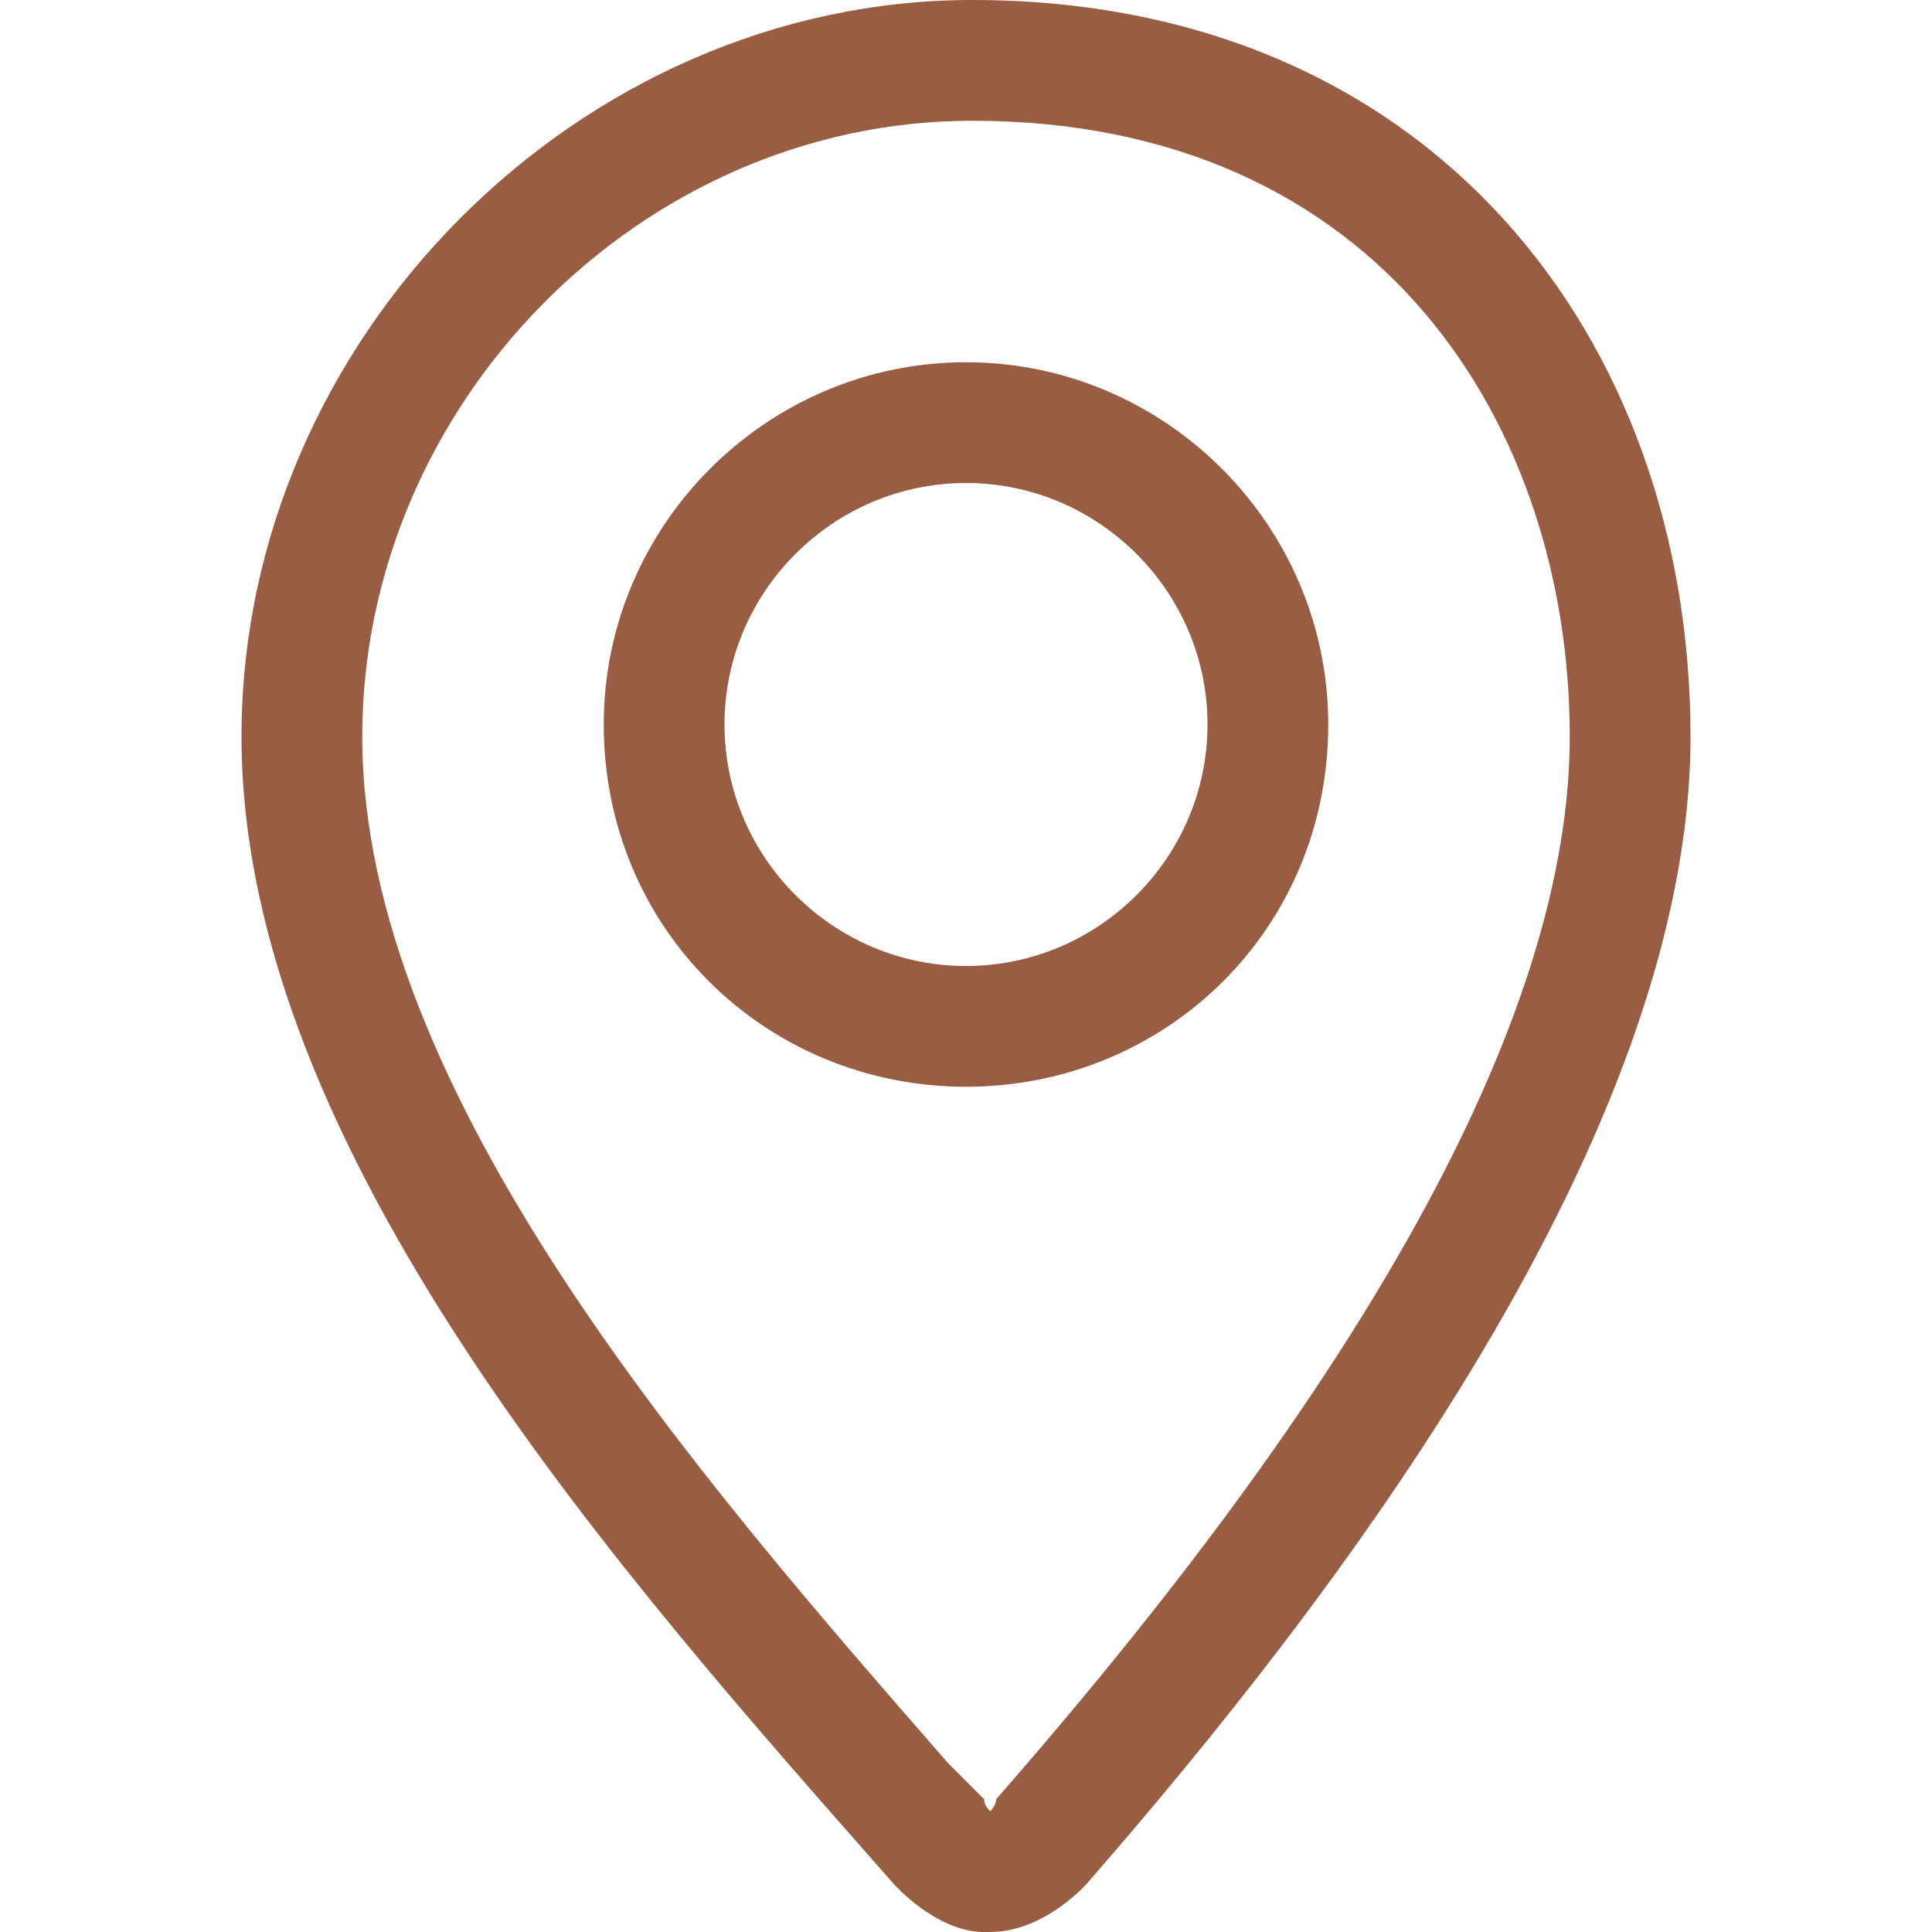
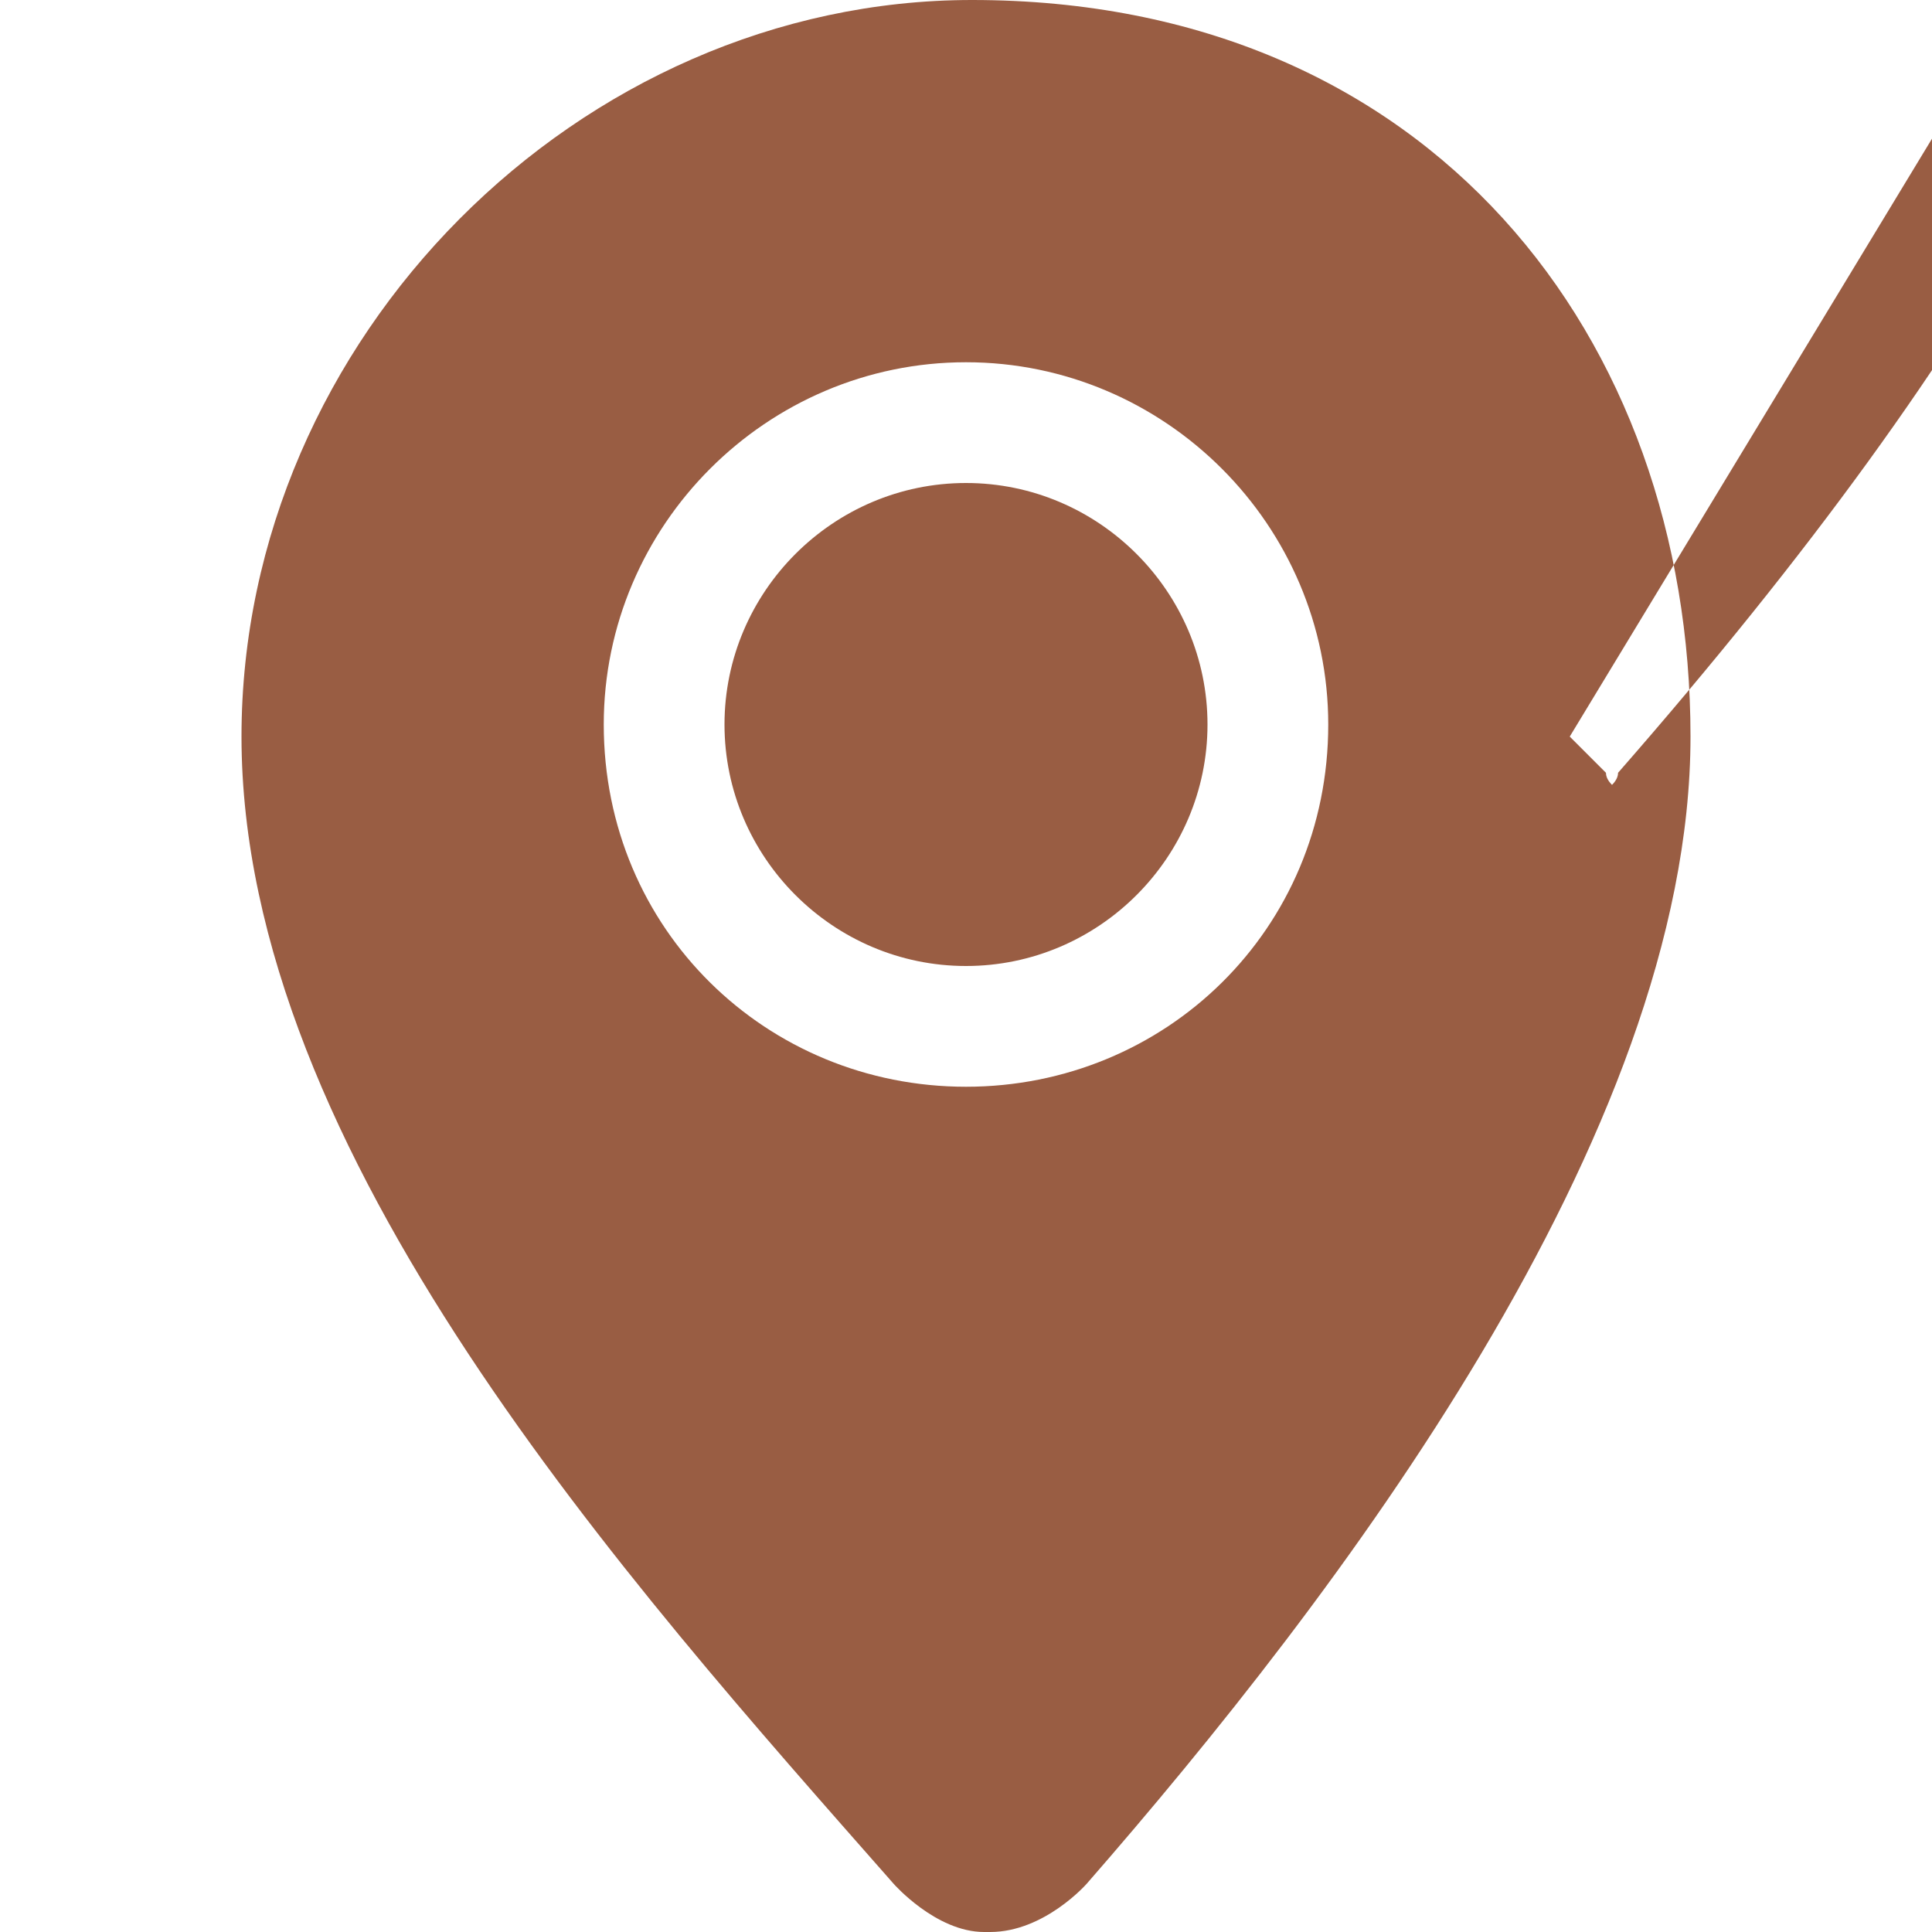
<svg xmlns="http://www.w3.org/2000/svg" version="1.2" viewBox="0 0 32 32" width="32" height="32">
  <title>location-pin-svgrepo-com-svg</title>
  <style>
		.s0 { fill: #995d43 } 
	</style>
-   <path fill-rule="evenodd" class="s0" d="m28 12.2c0 6.6-5.9 14.3-10 19 0 0-0.7 0.8-1.6 0.8h-0.1c-0.8 0-1.5-0.8-1.5-0.8-4.4-5-10.8-12.1-10.8-19 0-6.6 5.6-12.2 12.1-12.2 7.6 0 11.9 5.6 11.9 12.2zm-2 0c0-5.1-3.1-10.2-9.9-10.2-5.5 0-10.1 4.7-10.1 10.2 0 5.9 5.6 12.3 9.7 17l0.6 0.6q0 0.1 0.1 0.2 0.1-0.1 0.1-0.2c6.3-7.2 9.5-13.1 9.5-17.6zm-4-0.2c0 3.4-2.7 6-6 6-3.3 0-6-2.6-6-6 0-3.3 2.7-6 6-6 3.3 0 6 2.7 6 6zm-2 0c0-2.2-1.8-4-4-4-2.2 0-4 1.8-4 4 0 2.2 1.8 4 4 4 2.2 0 4-1.8 4-4z" />
+   <path fill-rule="evenodd" class="s0" d="m28 12.2c0 6.6-5.9 14.3-10 19 0 0-0.7 0.8-1.6 0.8h-0.1c-0.8 0-1.5-0.8-1.5-0.8-4.4-5-10.8-12.1-10.8-19 0-6.6 5.6-12.2 12.1-12.2 7.6 0 11.9 5.6 11.9 12.2zm-2 0l0.6 0.6q0 0.1 0.1 0.2 0.1-0.1 0.1-0.2c6.3-7.2 9.5-13.1 9.5-17.6zm-4-0.2c0 3.4-2.7 6-6 6-3.3 0-6-2.6-6-6 0-3.3 2.7-6 6-6 3.3 0 6 2.7 6 6zm-2 0c0-2.2-1.8-4-4-4-2.2 0-4 1.8-4 4 0 2.2 1.8 4 4 4 2.2 0 4-1.8 4-4z" />
</svg>